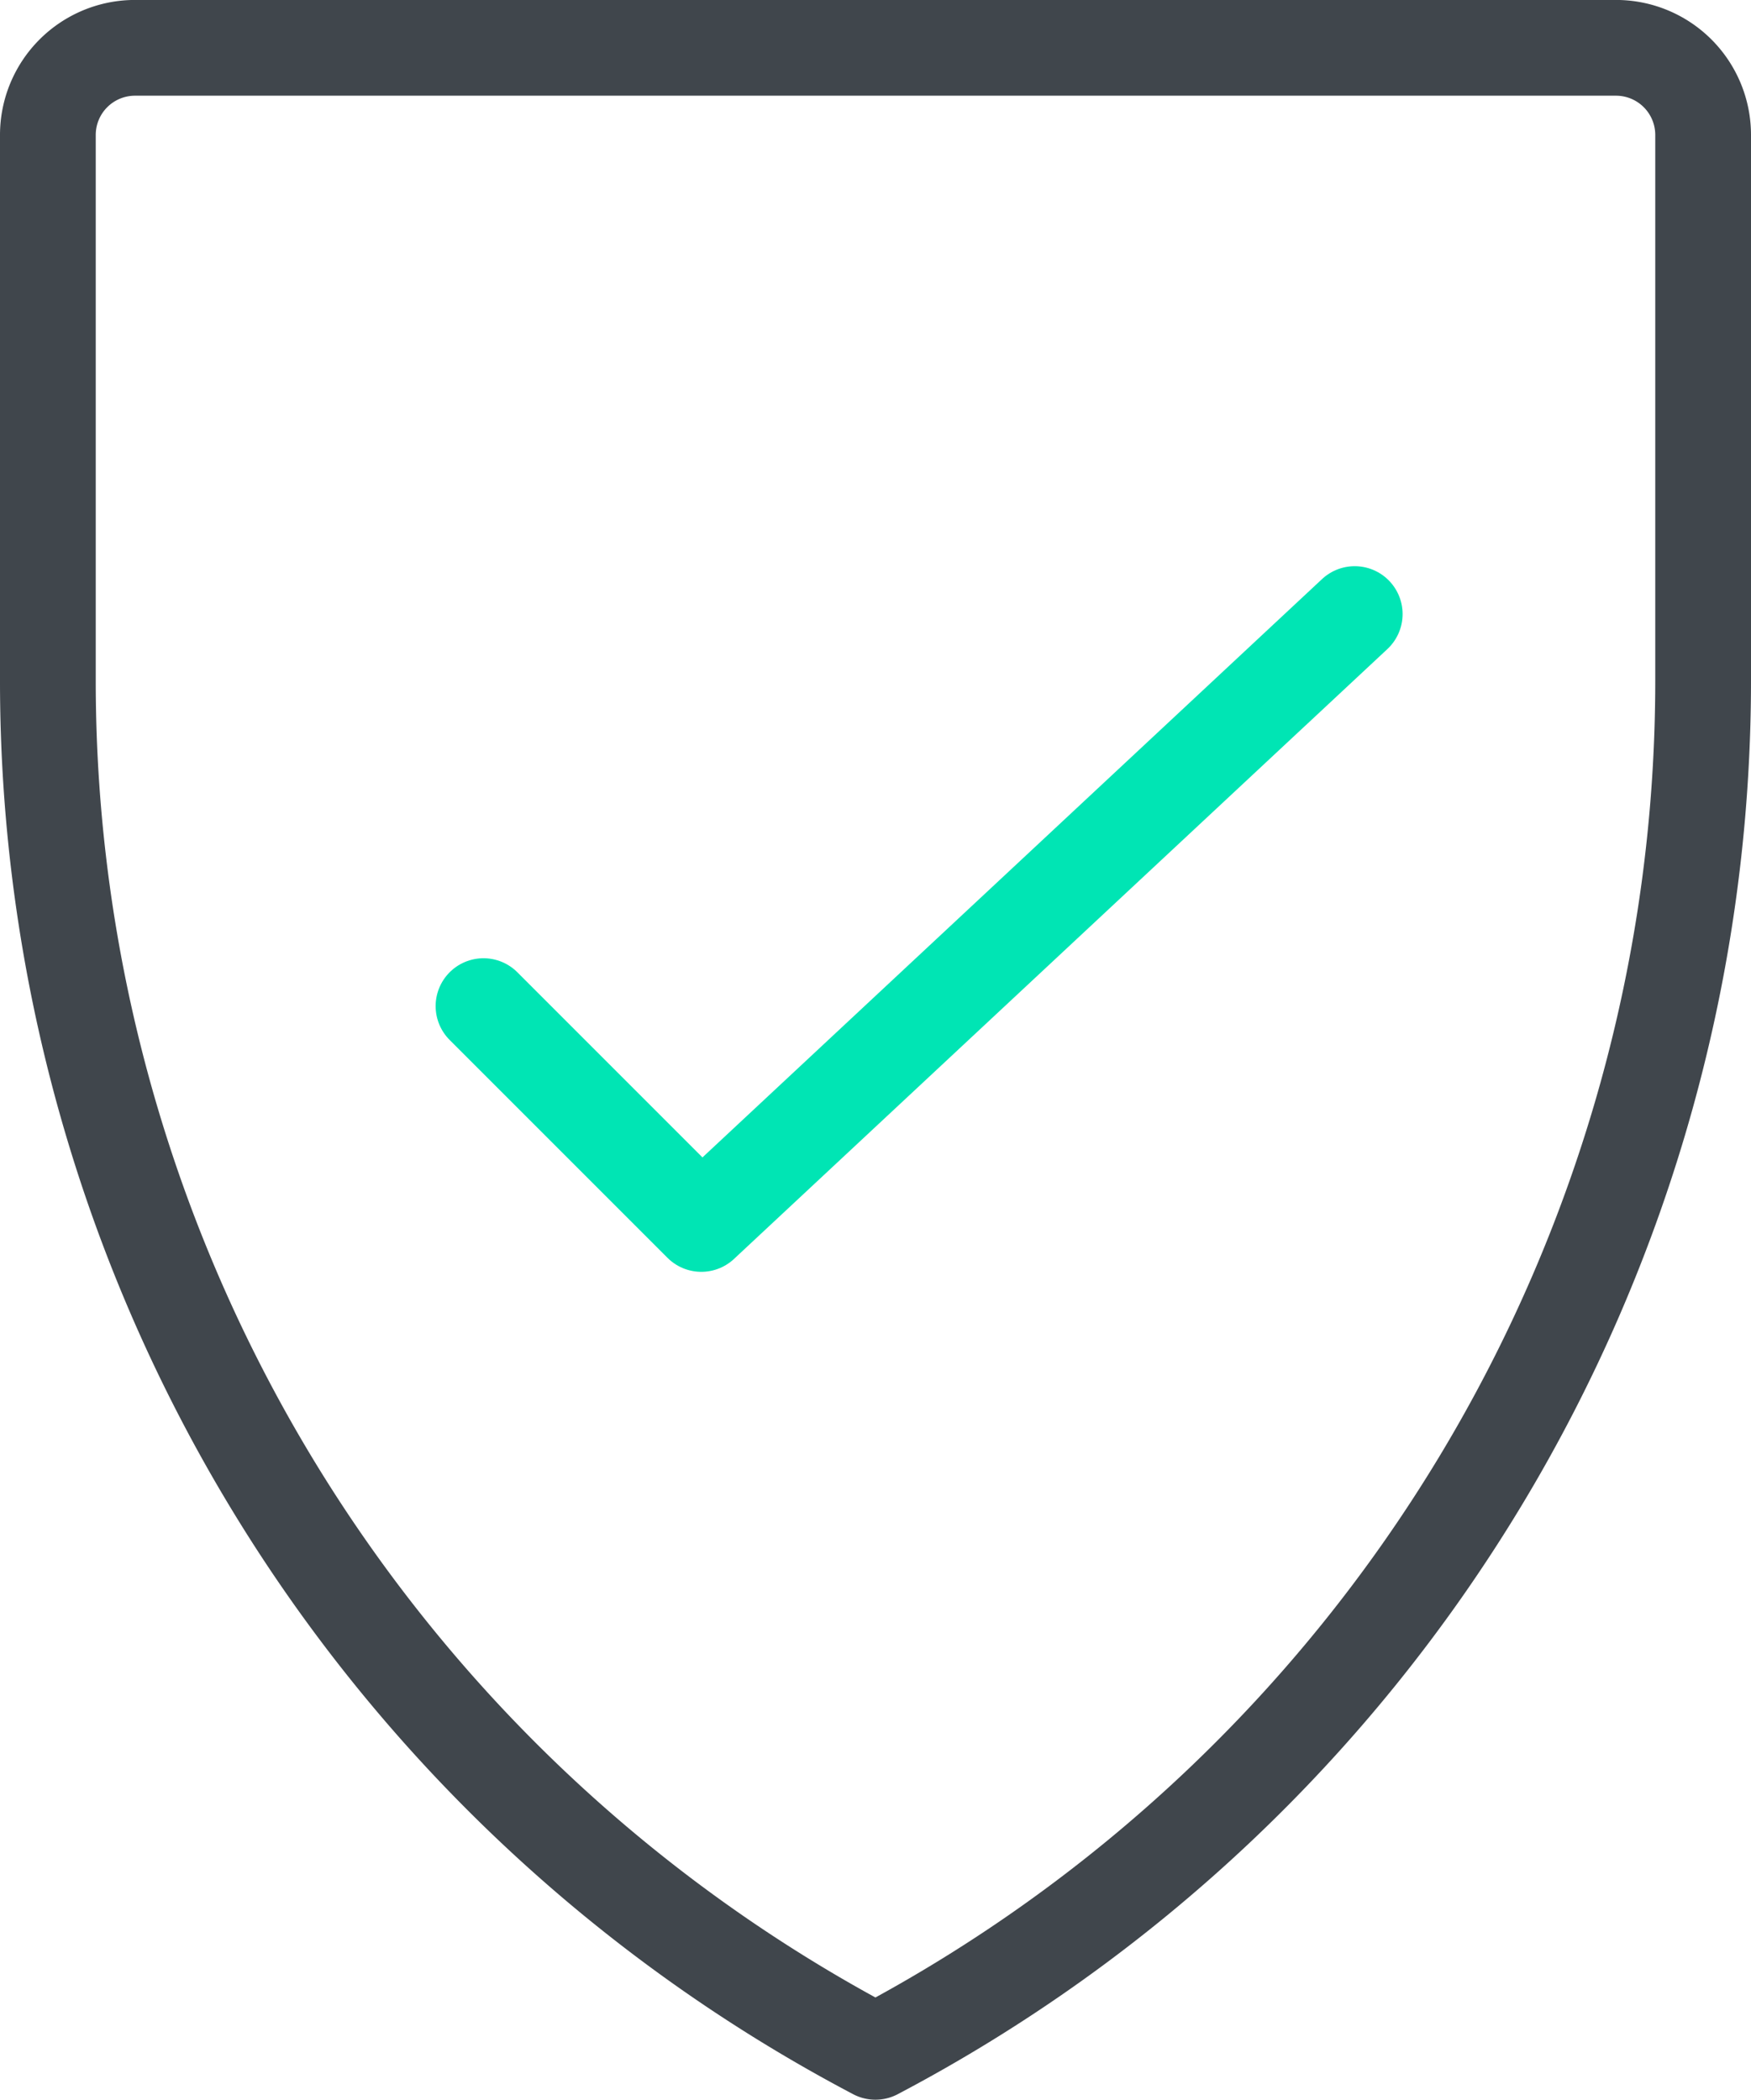
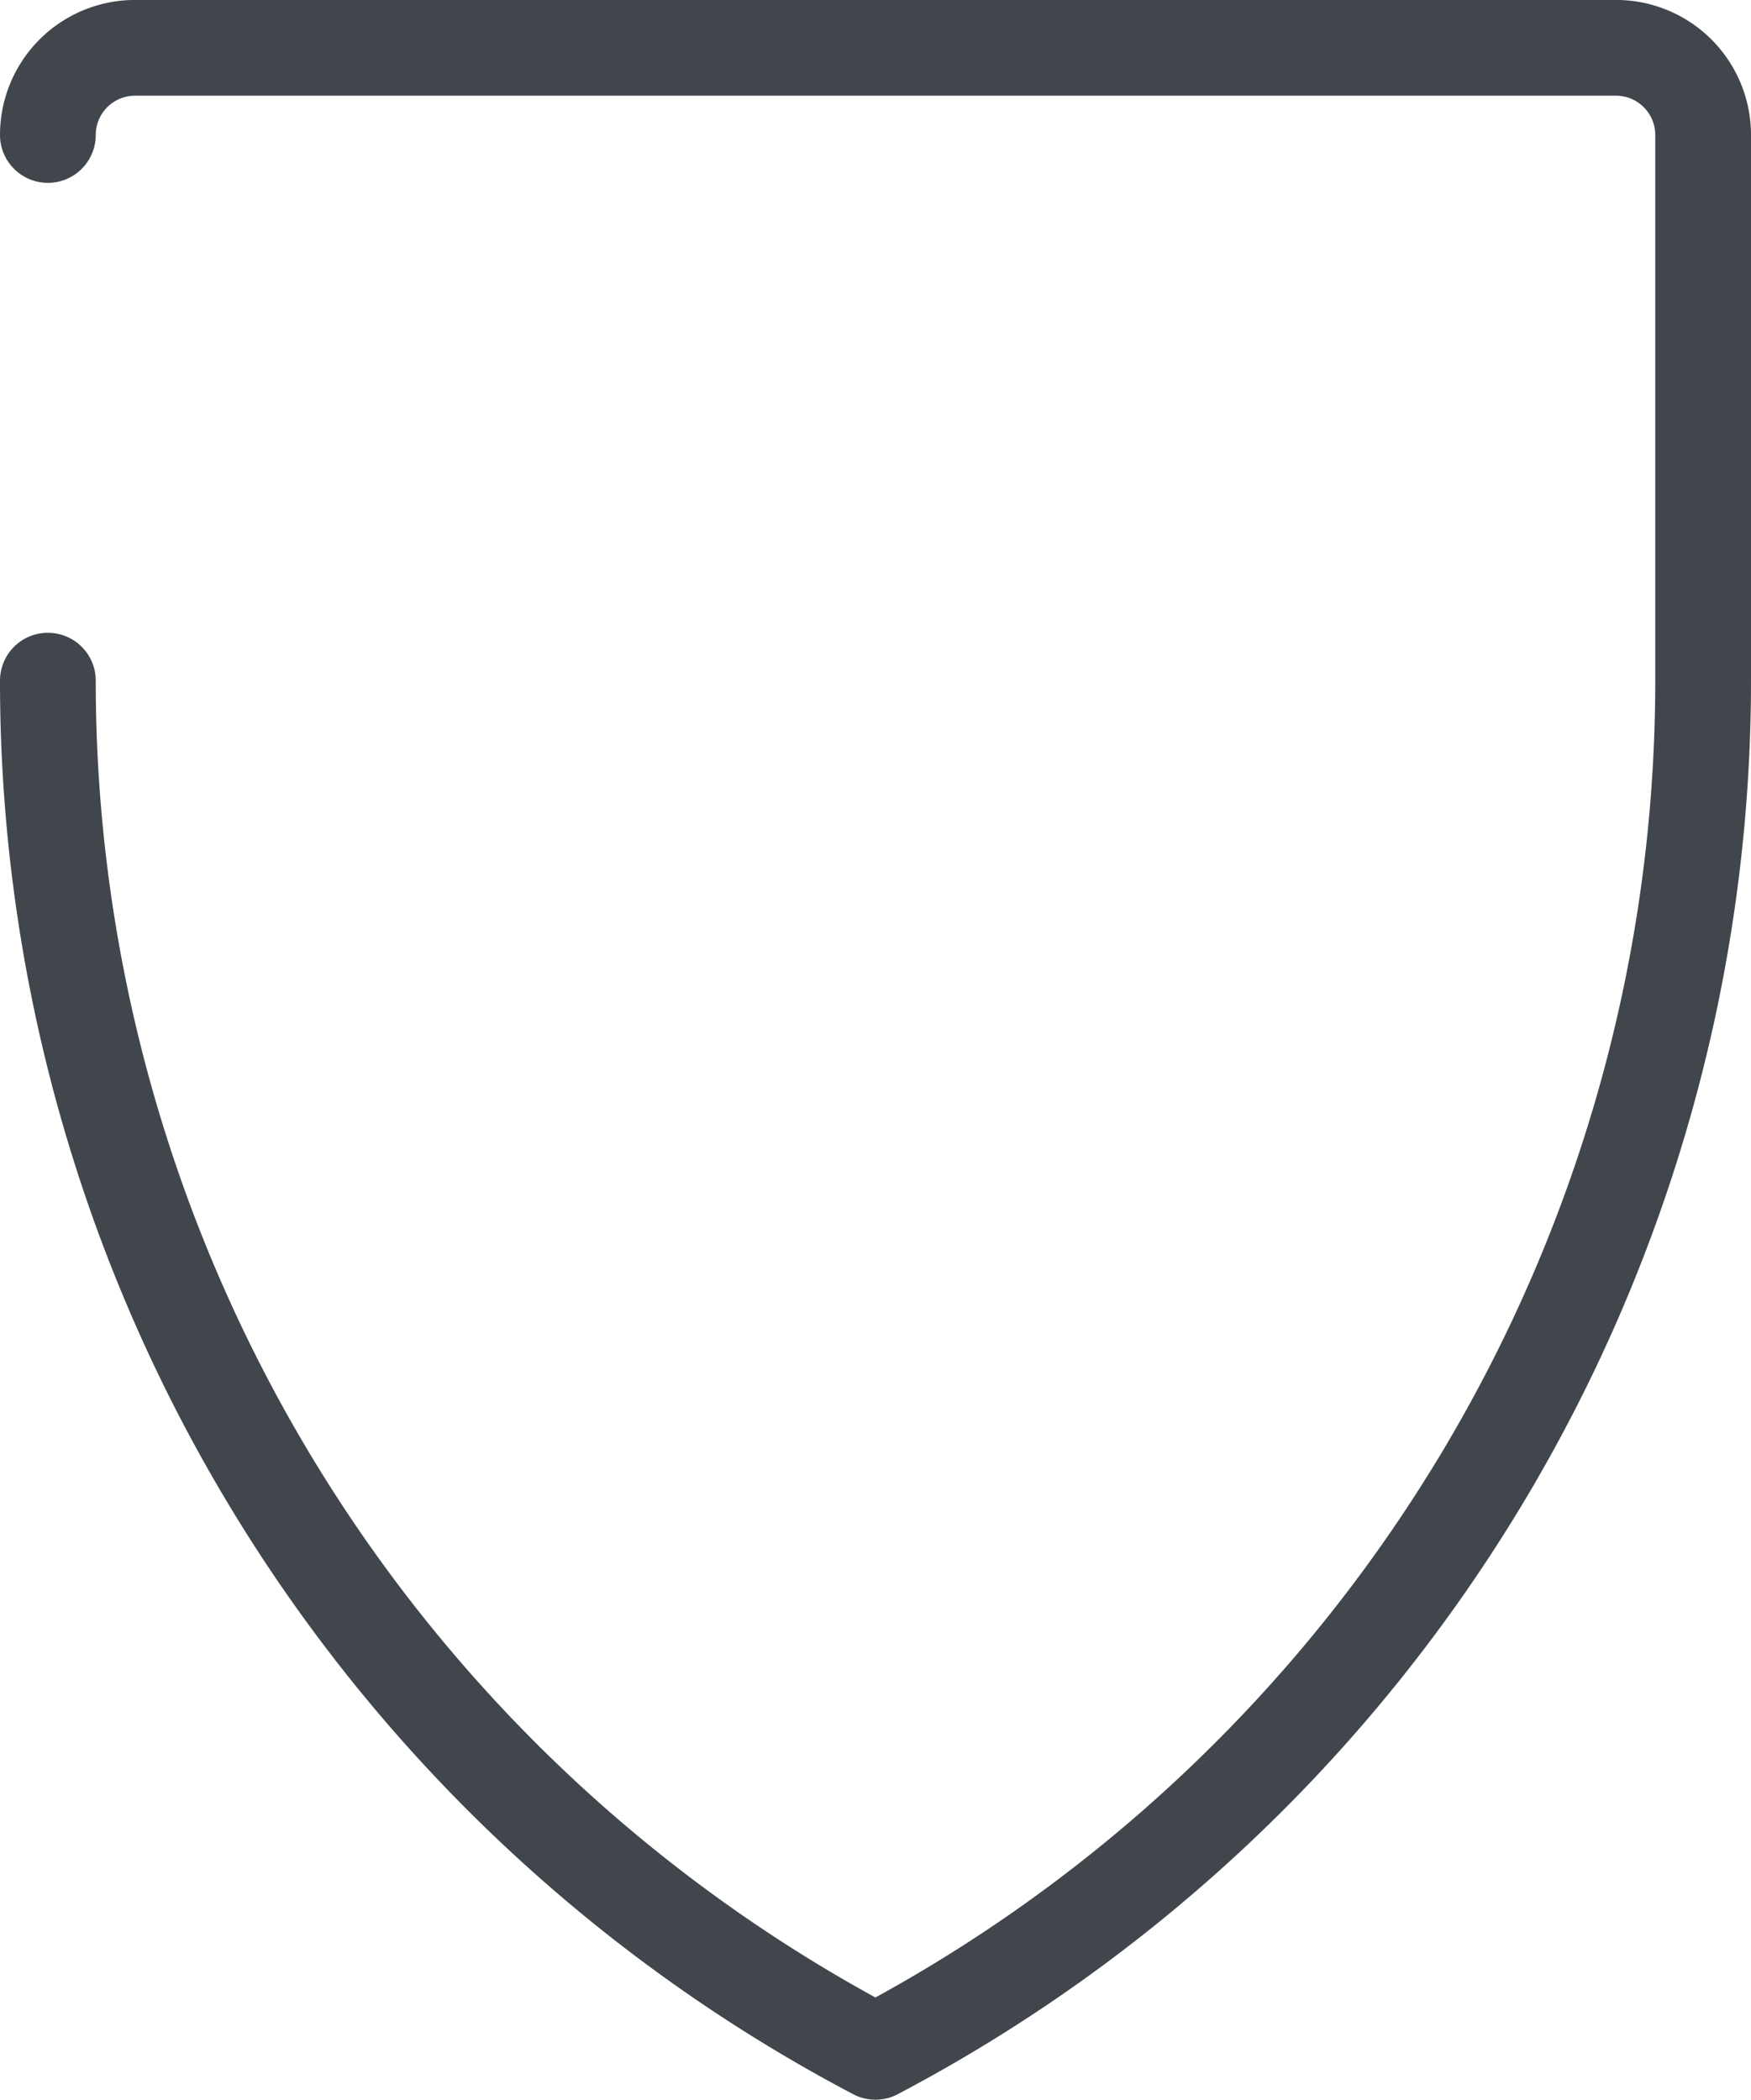
<svg xmlns="http://www.w3.org/2000/svg" width="36.577" height="43.857" viewBox="0 0 36.577 43.857">
  <g id="streamline-icon-check-shield_140x140" data-name="streamline-icon-check-shield@140x140" transform="translate(-13.583 -1.917)">
-     <path id="Tracé_586" data-name="Tracé 586" d="M61.954,40.827,48.305,53.566l-4.55-4.55" transform="translate(-20.072 -26.084)" fill="none" stroke="#00e5b4" stroke-linecap="round" stroke-linejoin="round" stroke-width="2" />
-     <path id="Tracé_587" data-name="Tracé 587" d="M14.583,4.736a1.82,1.82,0,0,1,1.82-1.82H47.34a1.82,1.82,0,0,1,1.82,1.82v11.4A32.363,32.363,0,0,1,31.87,44.774,32.351,32.351,0,0,1,14.583,16.134Z" transform="translate(0 0)" fill="none" stroke="#40464c" stroke-linecap="round" stroke-linejoin="round" stroke-width="2" />
+     <path id="Tracé_587" data-name="Tracé 587" d="M14.583,4.736a1.82,1.82,0,0,1,1.82-1.82H47.34a1.82,1.82,0,0,1,1.82,1.82v11.4A32.363,32.363,0,0,1,31.87,44.774,32.351,32.351,0,0,1,14.583,16.134" transform="translate(0 0)" fill="none" stroke="#40464c" stroke-linecap="round" stroke-linejoin="round" stroke-width="2" />
  </g>
</svg>